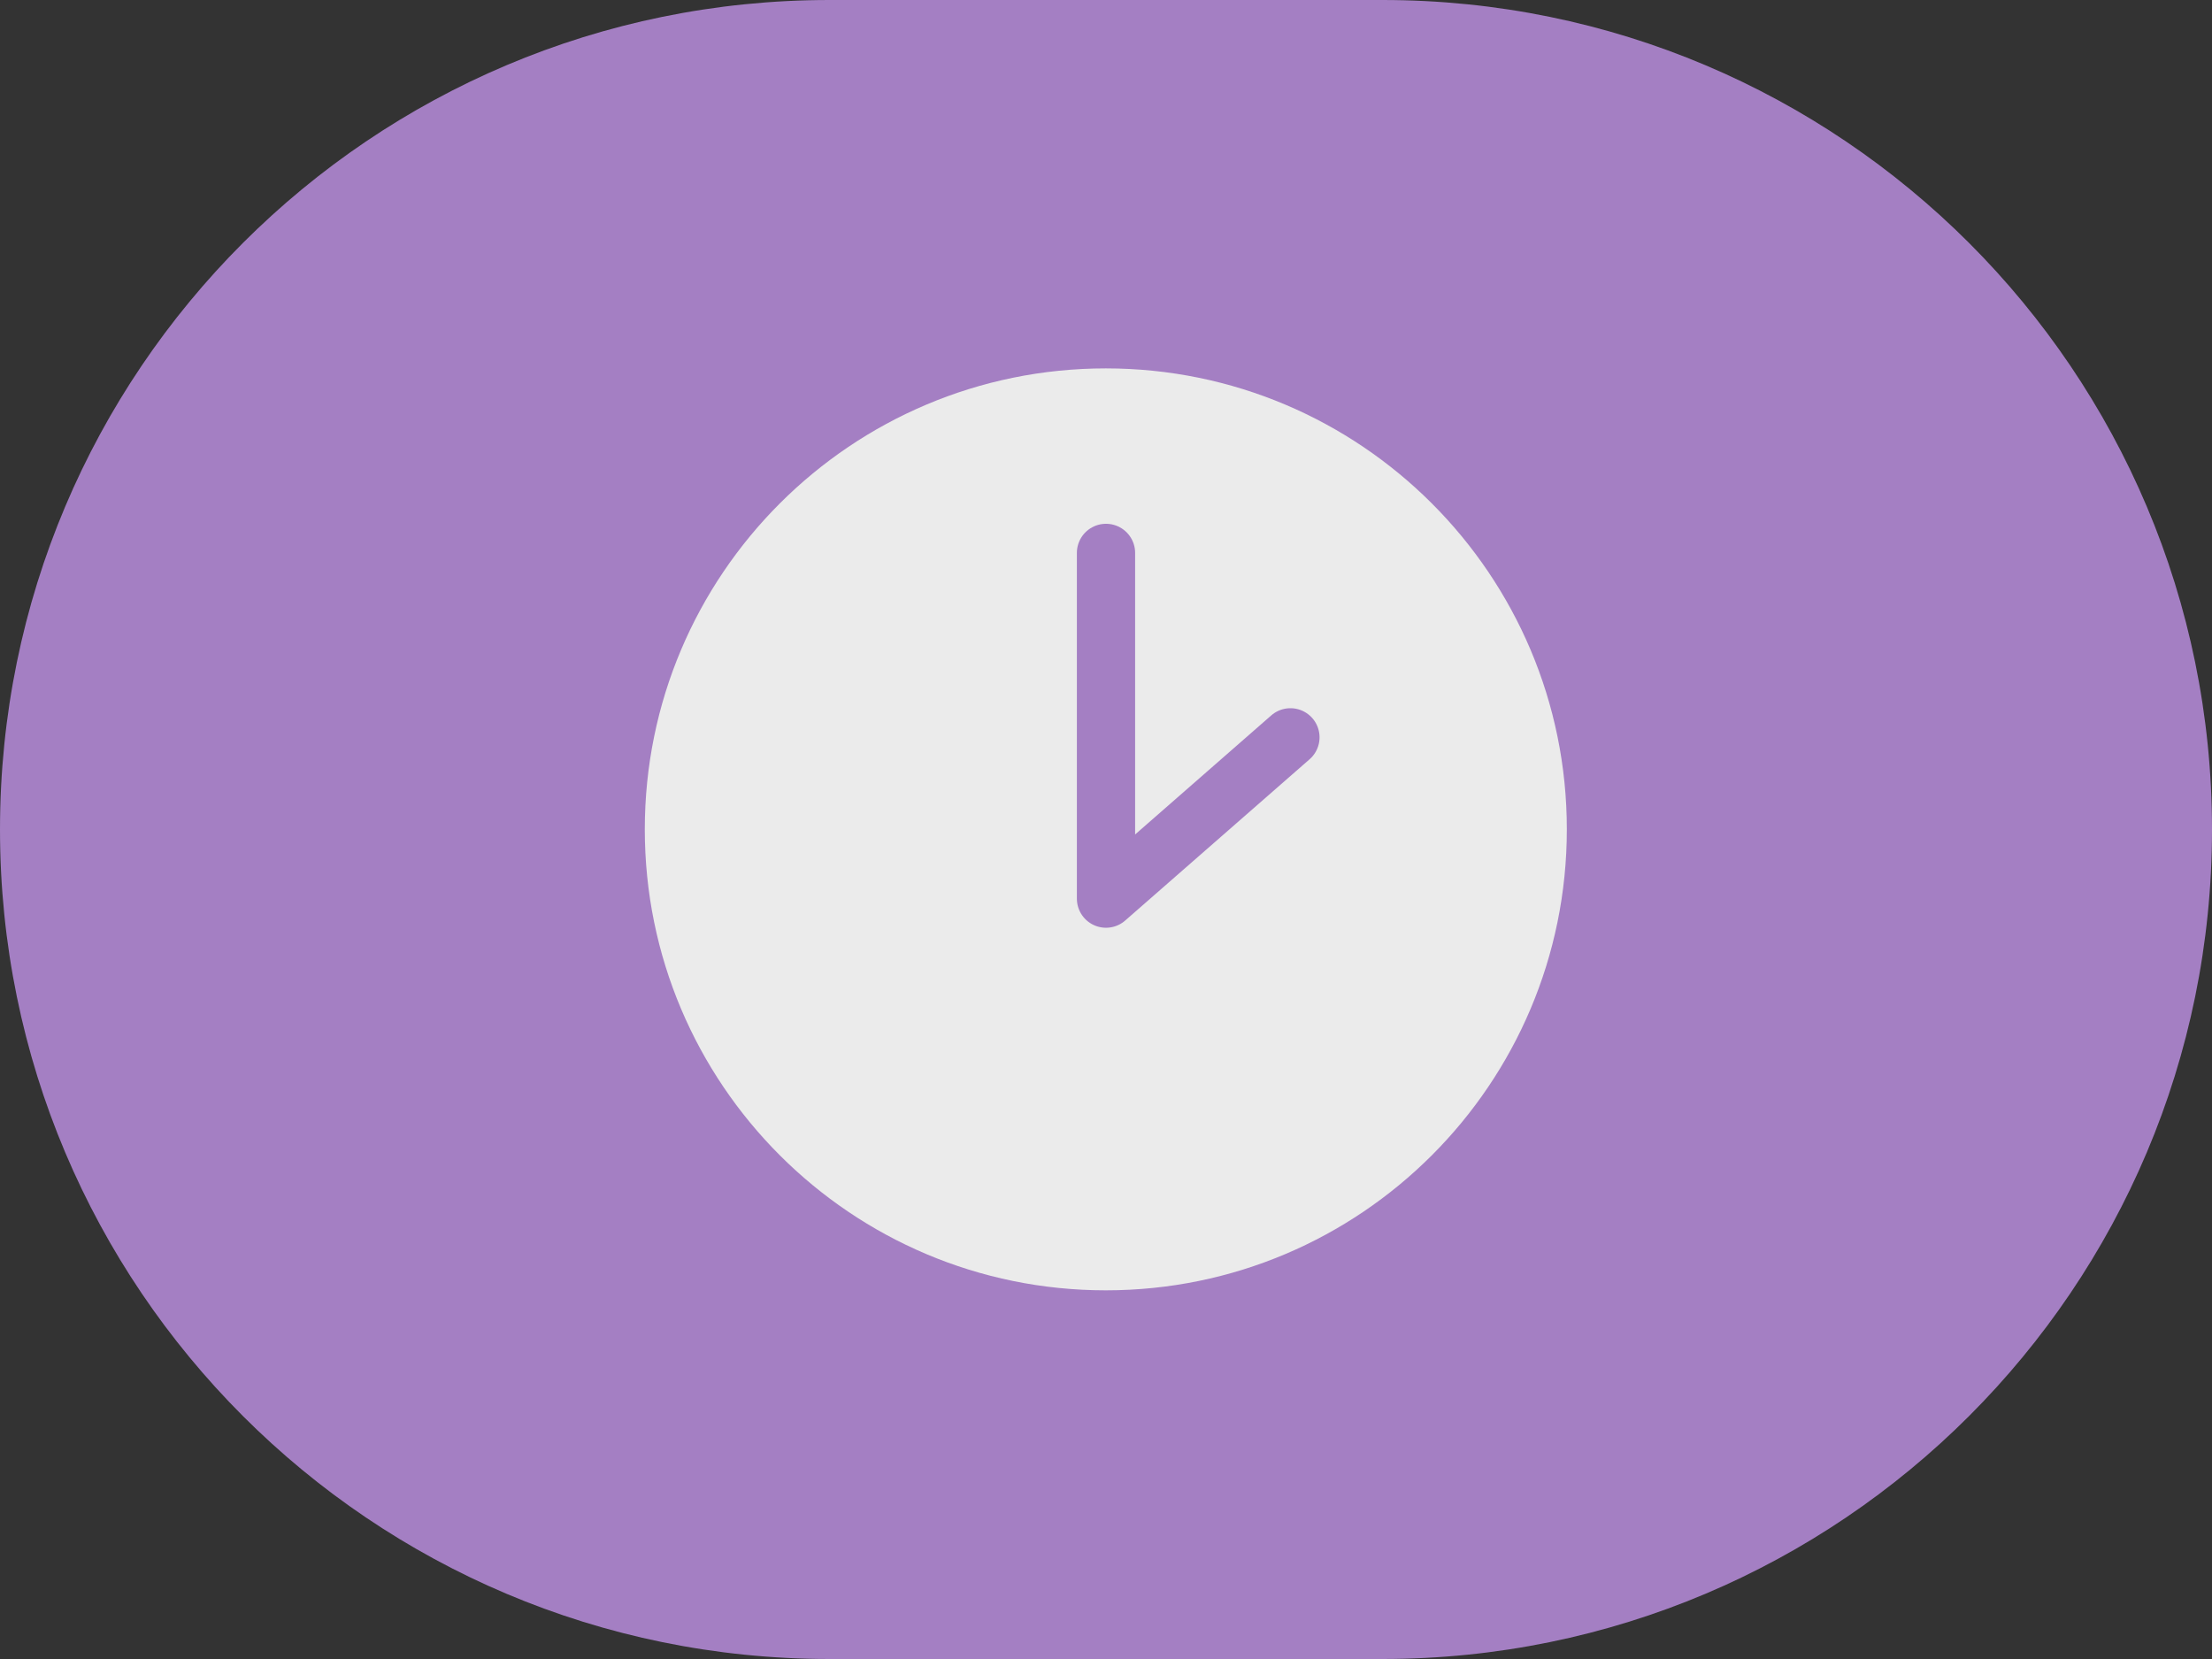
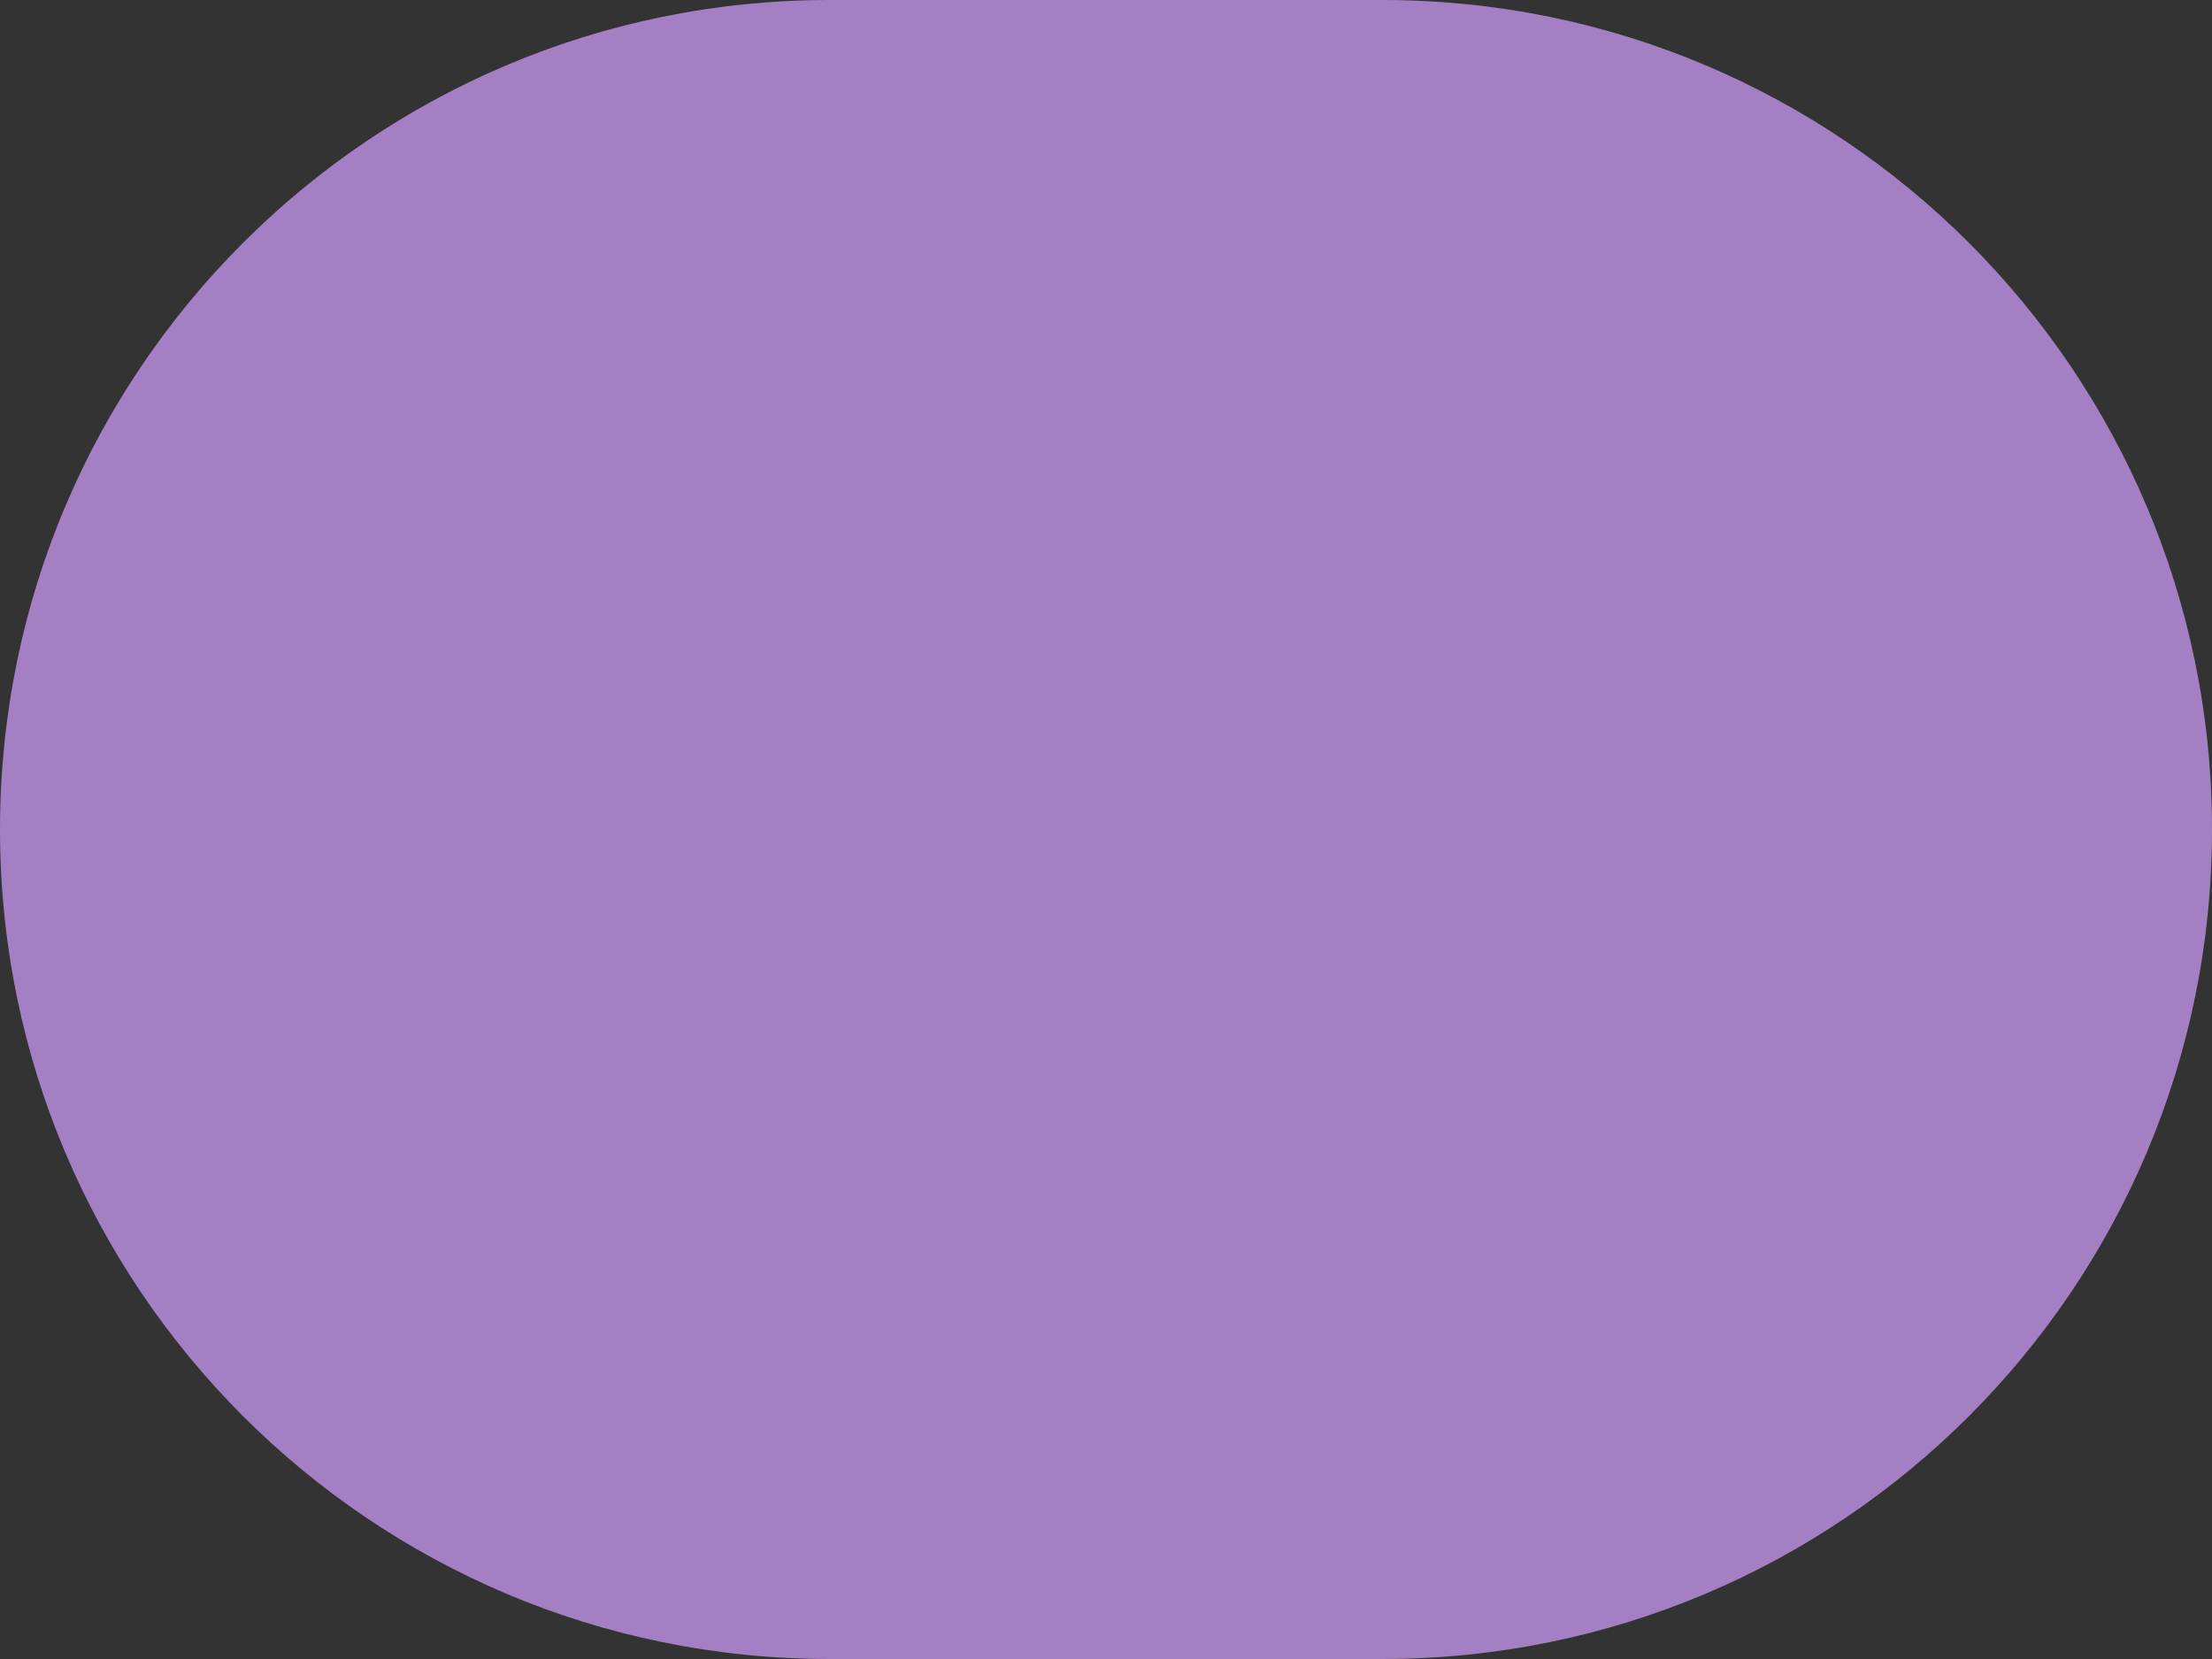
<svg xmlns="http://www.w3.org/2000/svg" width="24" height="18" viewBox="0 0 24 18" fill="none">
  <rect x="0" y="0" width="24" height="18" fill="#333333" stroke="none" />
  <g clip-path="url(#clip0_76_1746)">
    <path d="M15 0H9C4.029 0 0 4.029 0 9C0 13.971 4.029 18 9 18H15C19.971 18 24 13.971 24 9C24 4.029 19.971 0 15 0Z" fill="#A47FC3" />
    <mask id="mask0_76_1746" style="mask-type:luminance" maskUnits="userSpaceOnUse" x="6" y="3" width="12" height="12">
-       <path d="M18 3H6V15H18V3Z" fill="white" />
-     </mask>
+       </mask>
    <g mask="url(#mask0_76_1746)">
      <path d="M17 8.998C17 11.761 14.761 14 11.998 14C9.236 14 6.996 11.761 6.996 8.998C6.996 6.236 9.236 3.997 11.998 3.997C14.761 3.997 17 6.236 17 8.998Z" fill="#EBEBEB" />
-       <path d="M12 5.999V9.75L14.001 8" stroke="#A47FC3" stroke-width="0.632" stroke-linecap="round" stroke-linejoin="round" />
+       <path d="M12 5.999L14.001 8" stroke="#A47FC3" stroke-width="0.632" stroke-linecap="round" stroke-linejoin="round" />
    </g>
  </g>
  <defs>
    <clipPath id="clip0_76_1746">
      <rect width="24" height="18" fill="white" />
    </clipPath>
  </defs>
</svg>